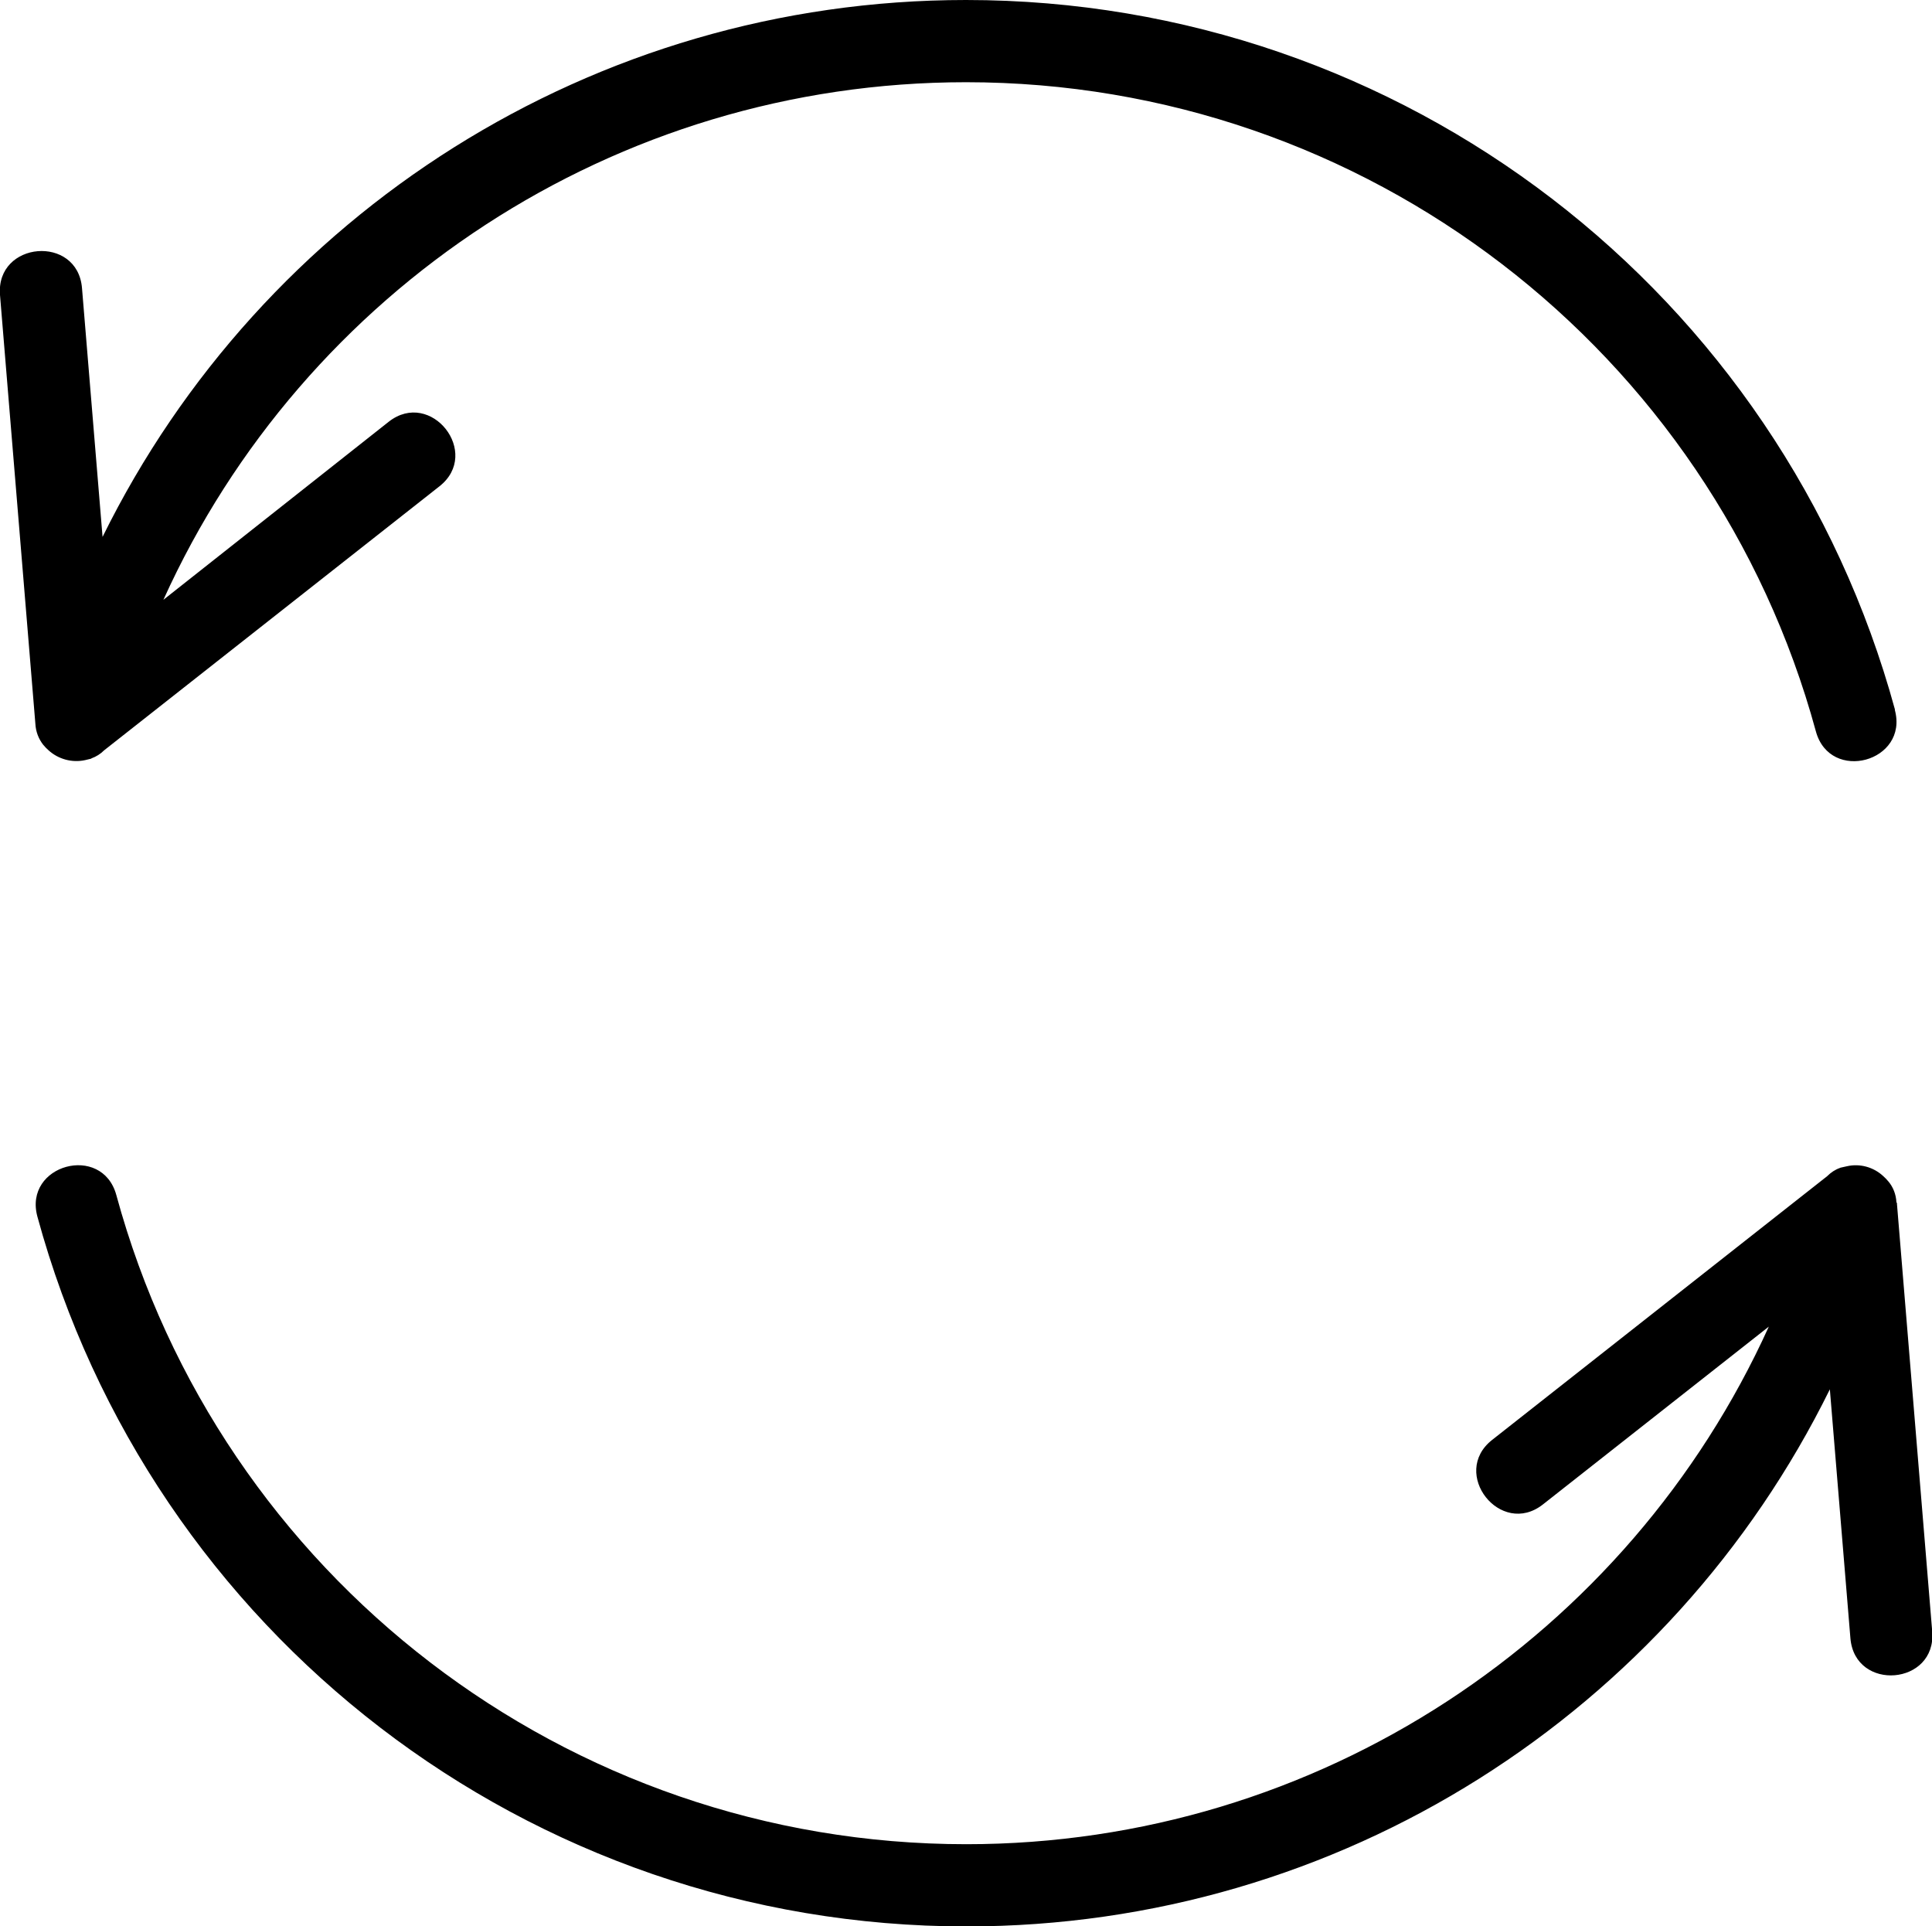
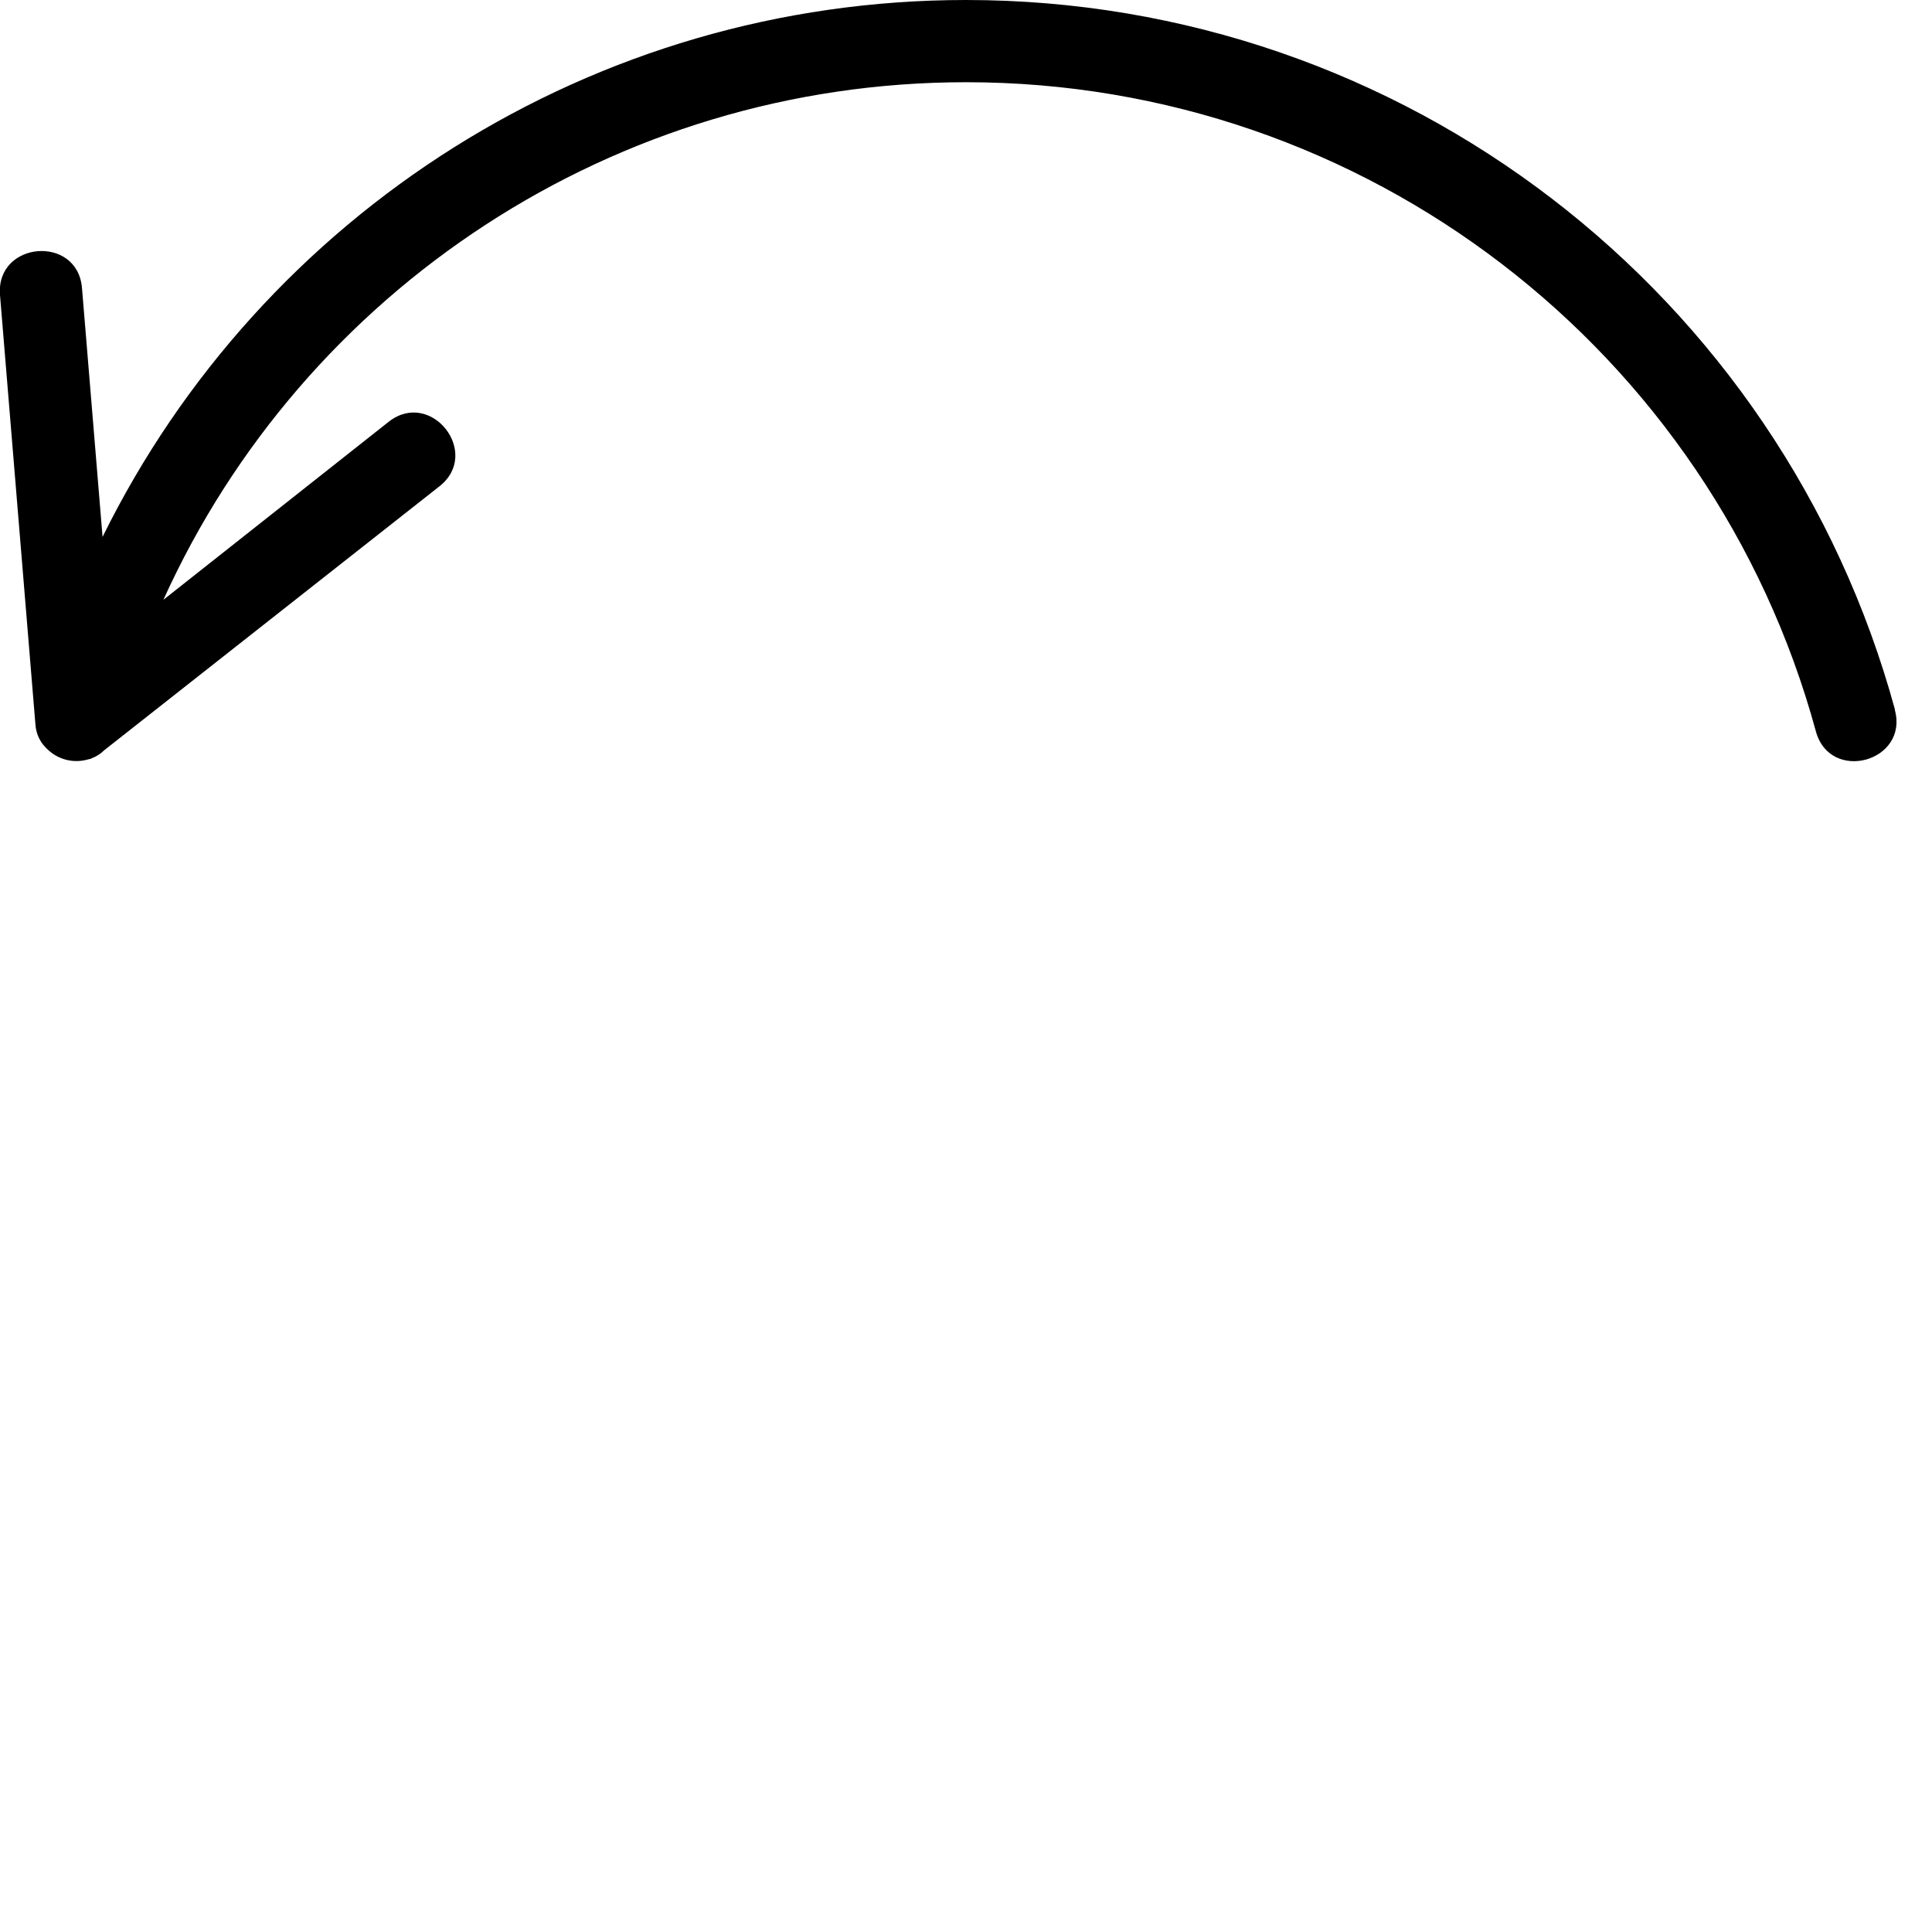
<svg xmlns="http://www.w3.org/2000/svg" id="Layer_2" data-name="Layer 2" viewBox="0 0 94 93.71">
  <g id="Layer_1-2" data-name="Layer 1">
    <g>
-       <path d="M92.27,58.5h0c-.02-.4-.16-.74-.38-1.01,0,0,0,0-.01-.01-.08-.1-.16-.18-.25-.26-.47-.44-1.14-.63-1.78-.48-.09,.02-.18,.04-.27,.06-.02,0-.04,.01-.06,.02-.23,.08-.44,.22-.62,.4l-16.3,12.83c-2.06,1.62,.41,4.76,2.47,3.14l10.99-8.65c-6.82,15.05-21.92,25.18-39.05,25.18-19.45,0-36.31-13.06-41.35-31.58-.69-2.53-4.53-1.48-3.84,1.05,5.52,20.25,23.9,34.53,45.2,34.53,18.21,0,34.28-10.44,42.01-26.13l1,12.11c.22,2.62,4.2,2.29,3.98-.33l-1.72-20.86Z" />
      <path d="M92.2,34.53C86.67,14.26,68.28,0,47,0,28.85,0,12.74,10.4,4.99,26.12l-1-12.1C3.78,11.4-.21,11.73,0,14.35l1.72,20.85c.02,.4,.16,.75,.38,1.03h0c.08,.1,.17,.19,.26,.27,.47,.43,1.14,.62,1.78,.48,.09-.02,.17-.04,.25-.06,.03,0,.05-.02,.07-.03,.22-.08,.43-.21,.61-.39l16.31-12.84c2.06-1.62-.41-4.76-2.47-3.14L7.95,29.18C14.78,14.09,29.92,4,47,4c19.44,0,36.3,13.05,41.35,31.58,.69,2.53,4.53,1.48,3.84-1.05Z" />
    </g>
  </g>
</svg>